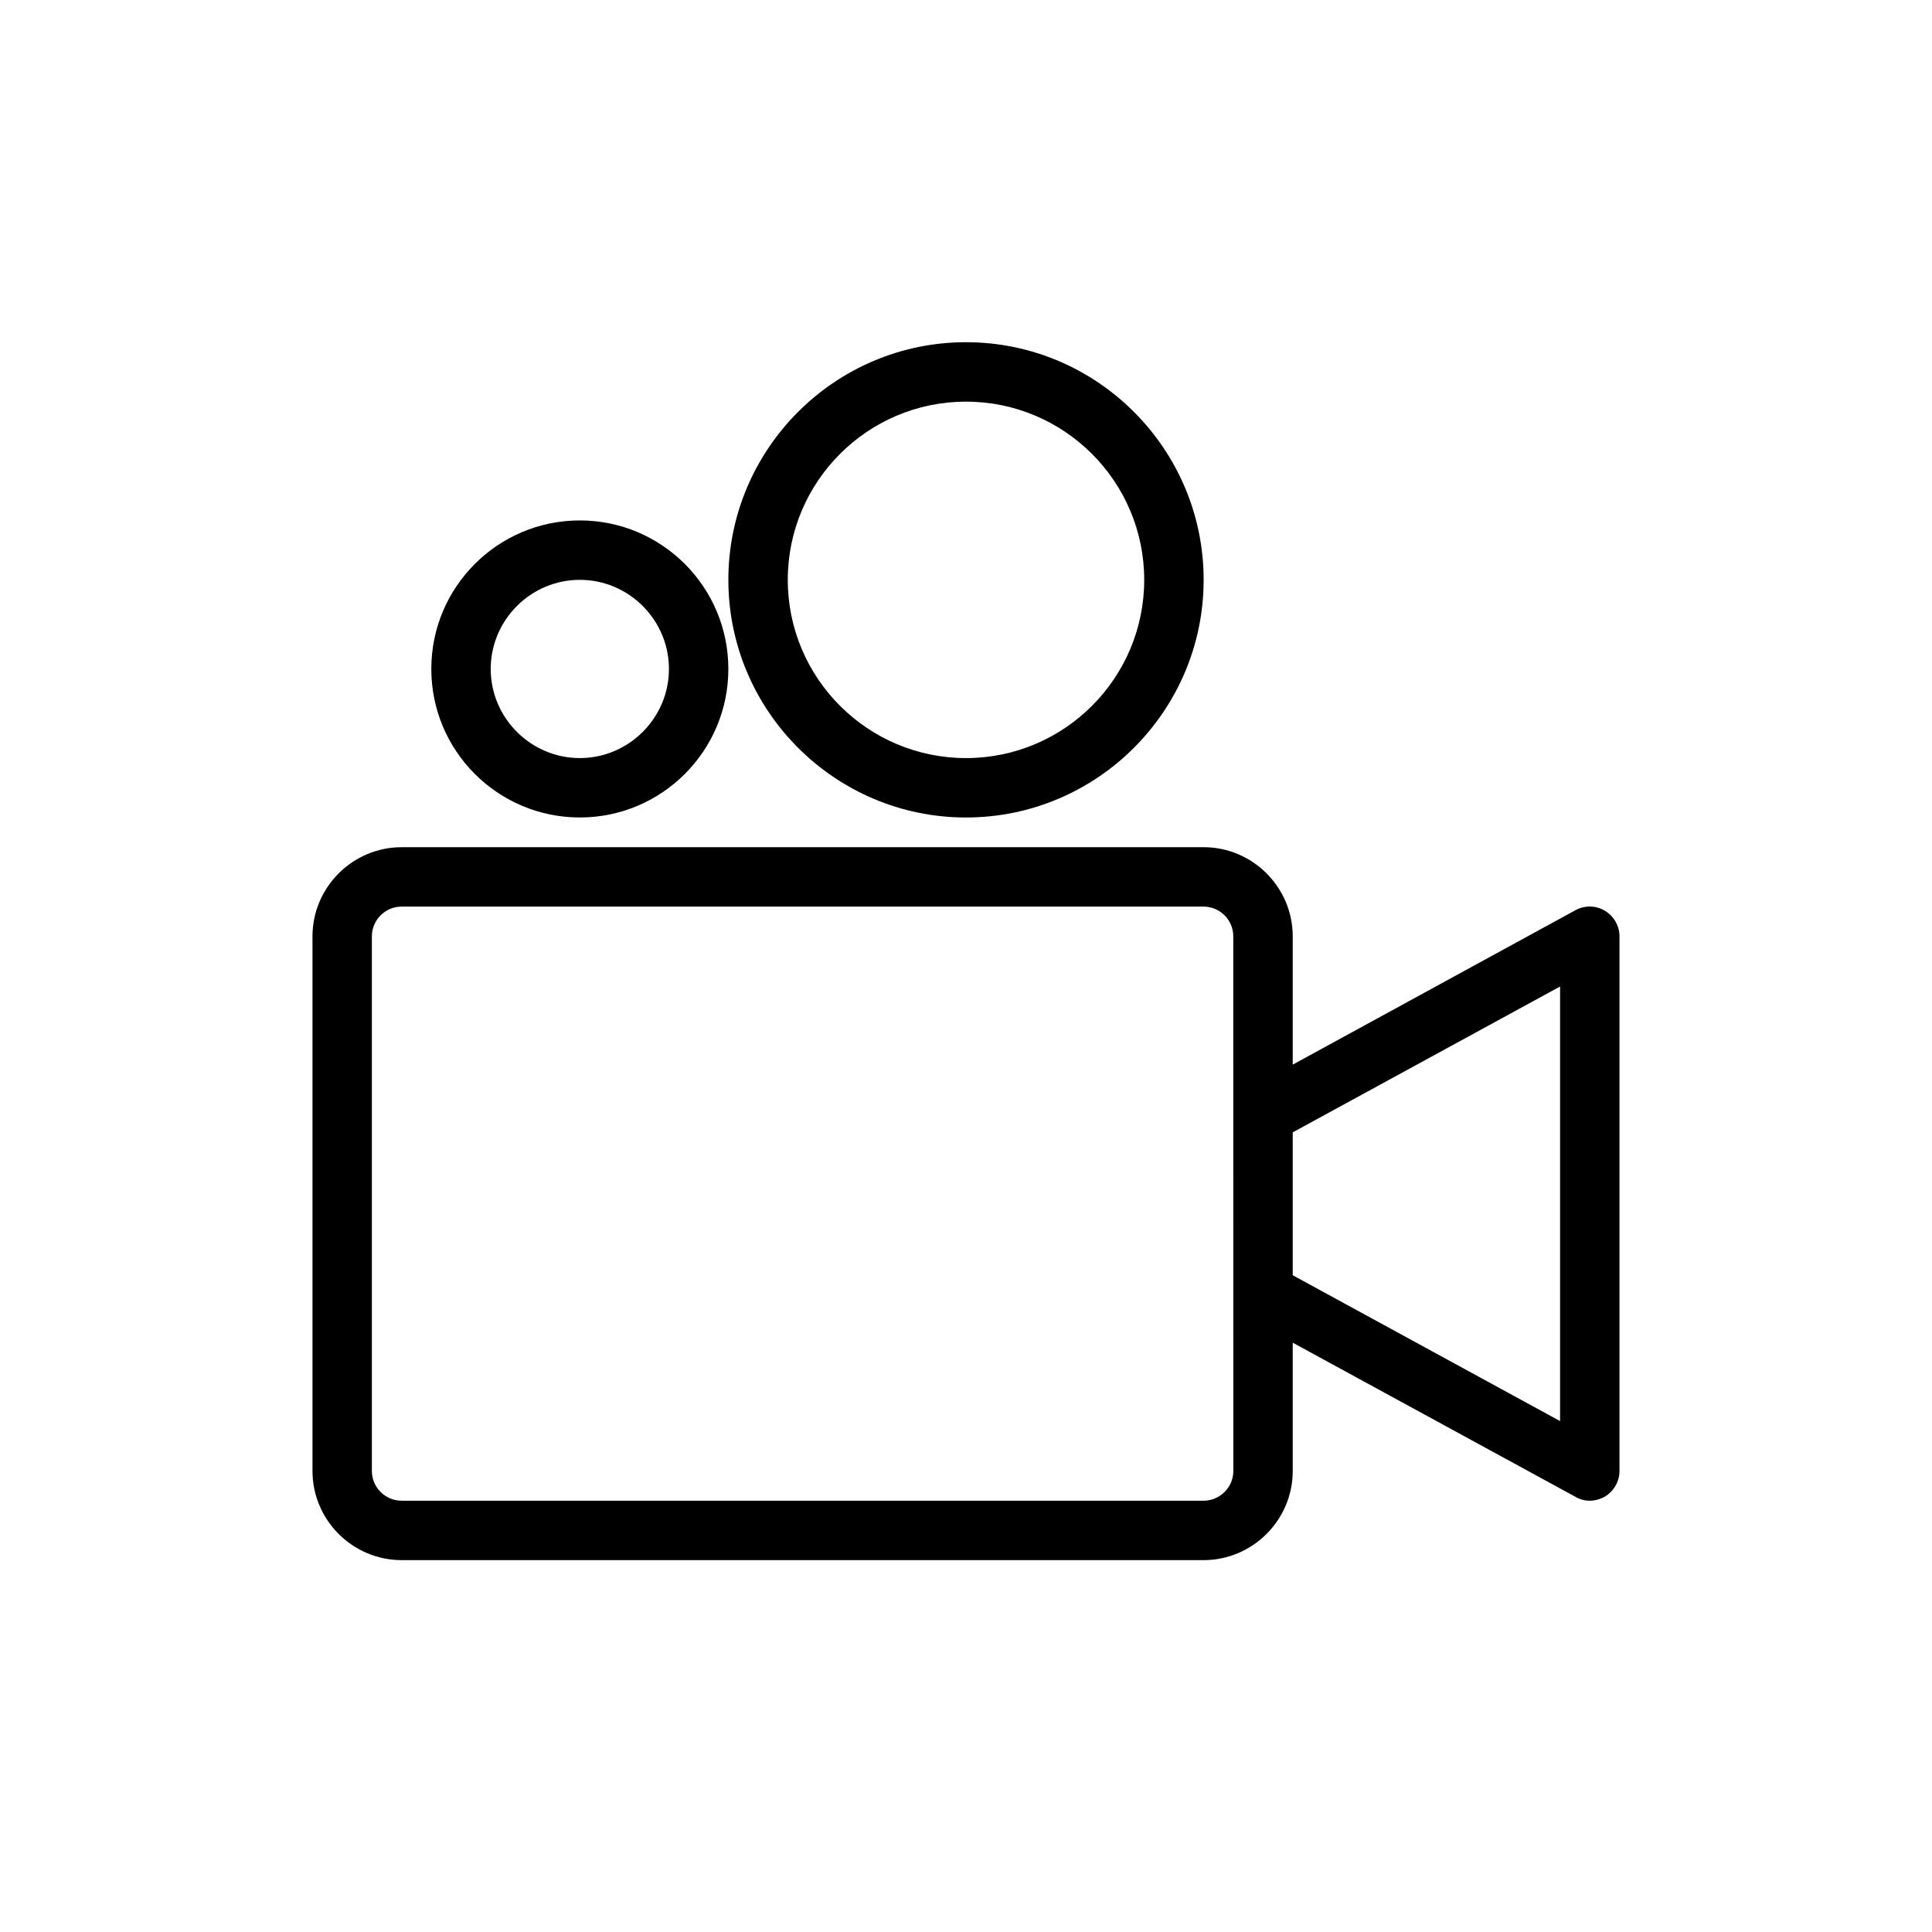
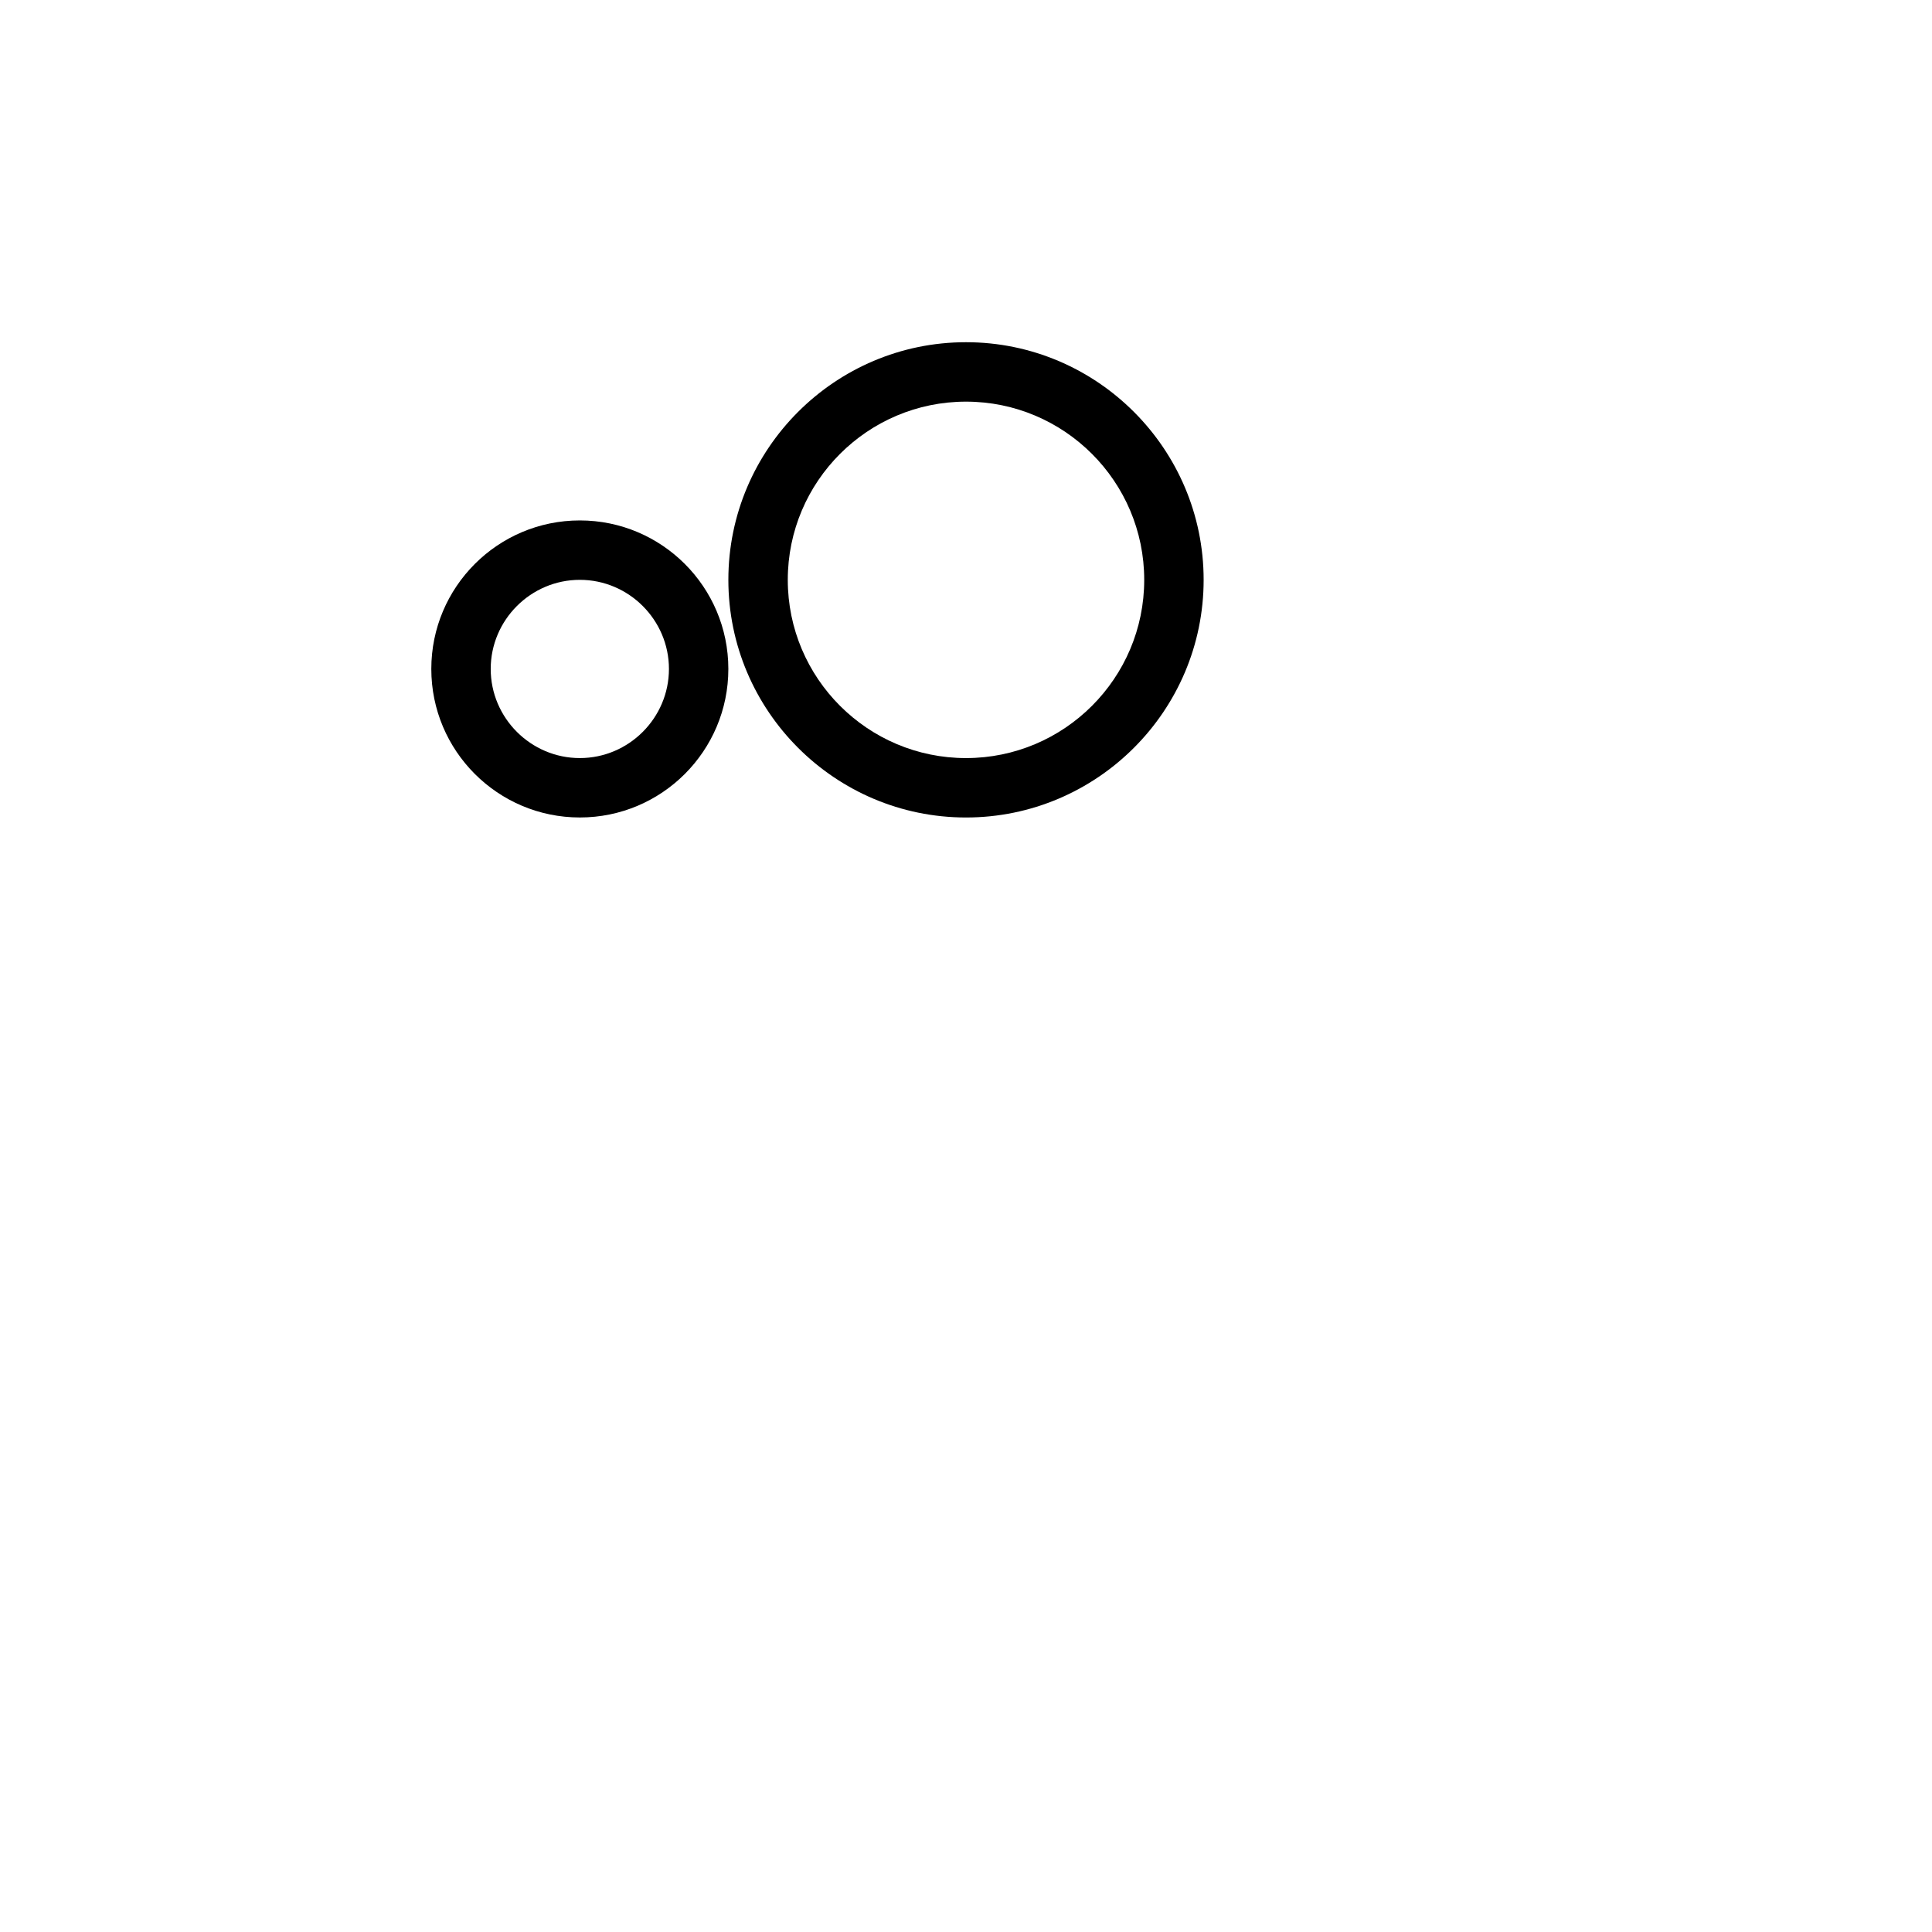
<svg xmlns="http://www.w3.org/2000/svg" fill="#000000" width="800px" height="800px" version="1.1" viewBox="144 144 512 512">
  <g>
-     <path d="m569.32 385.36c-2.363-1.418-5.352-1.496-7.793-0.156l-74.941 40.934v-34.008c0-12.988-10.629-23.617-23.617-23.617l-212.54 0.004c-12.988 0-23.617 10.629-23.617 23.617v141.7c0 12.988 10.629 23.617 23.617 23.617h212.54c12.988 0 23.617-10.629 23.617-23.617v-34.008l74.941 40.855c1.184 0.707 2.519 1.023 3.781 1.023 1.418 0 2.754-0.395 4.016-1.102 2.359-1.418 3.856-4.016 3.856-6.769v-141.7c0-2.754-1.496-5.352-3.859-6.769zm-98.477 148.47c0 4.328-3.543 7.871-7.871 7.871h-212.55c-4.328 0-7.871-3.543-7.871-7.871v-141.7c0-4.328 3.543-7.871 7.871-7.871h212.54c4.328 0 7.871 3.543 7.871 7.871zm86.59-13.227-70.848-38.652v-37.863l70.848-38.652z" />
    <path d="m297.66 281.92c-21.727 0-39.359 17.633-39.359 39.359 0 21.727 17.633 39.359 39.359 39.359 21.727 0 39.359-17.633 39.359-39.359 0-21.727-17.633-39.359-39.359-39.359zm0 62.977c-12.988 0-23.617-10.629-23.617-23.617 0-12.988 10.629-23.617 23.617-23.617 12.988 0 23.617 10.629 23.617 23.617-0.004 12.988-10.629 23.617-23.617 23.617z" />
    <path d="m400 234.69c-34.715 0-62.977 28.262-62.977 62.977 0 34.715 28.262 62.977 62.977 62.977s62.977-28.262 62.977-62.977c0-34.719-28.262-62.977-62.977-62.977zm0 110.21c-26.055 0-47.23-21.176-47.23-47.23 0-26.055 21.176-47.23 47.23-47.23s47.23 21.176 47.23 47.23c0 26.055-21.176 47.23-47.23 47.23z" />
  </g>
</svg>